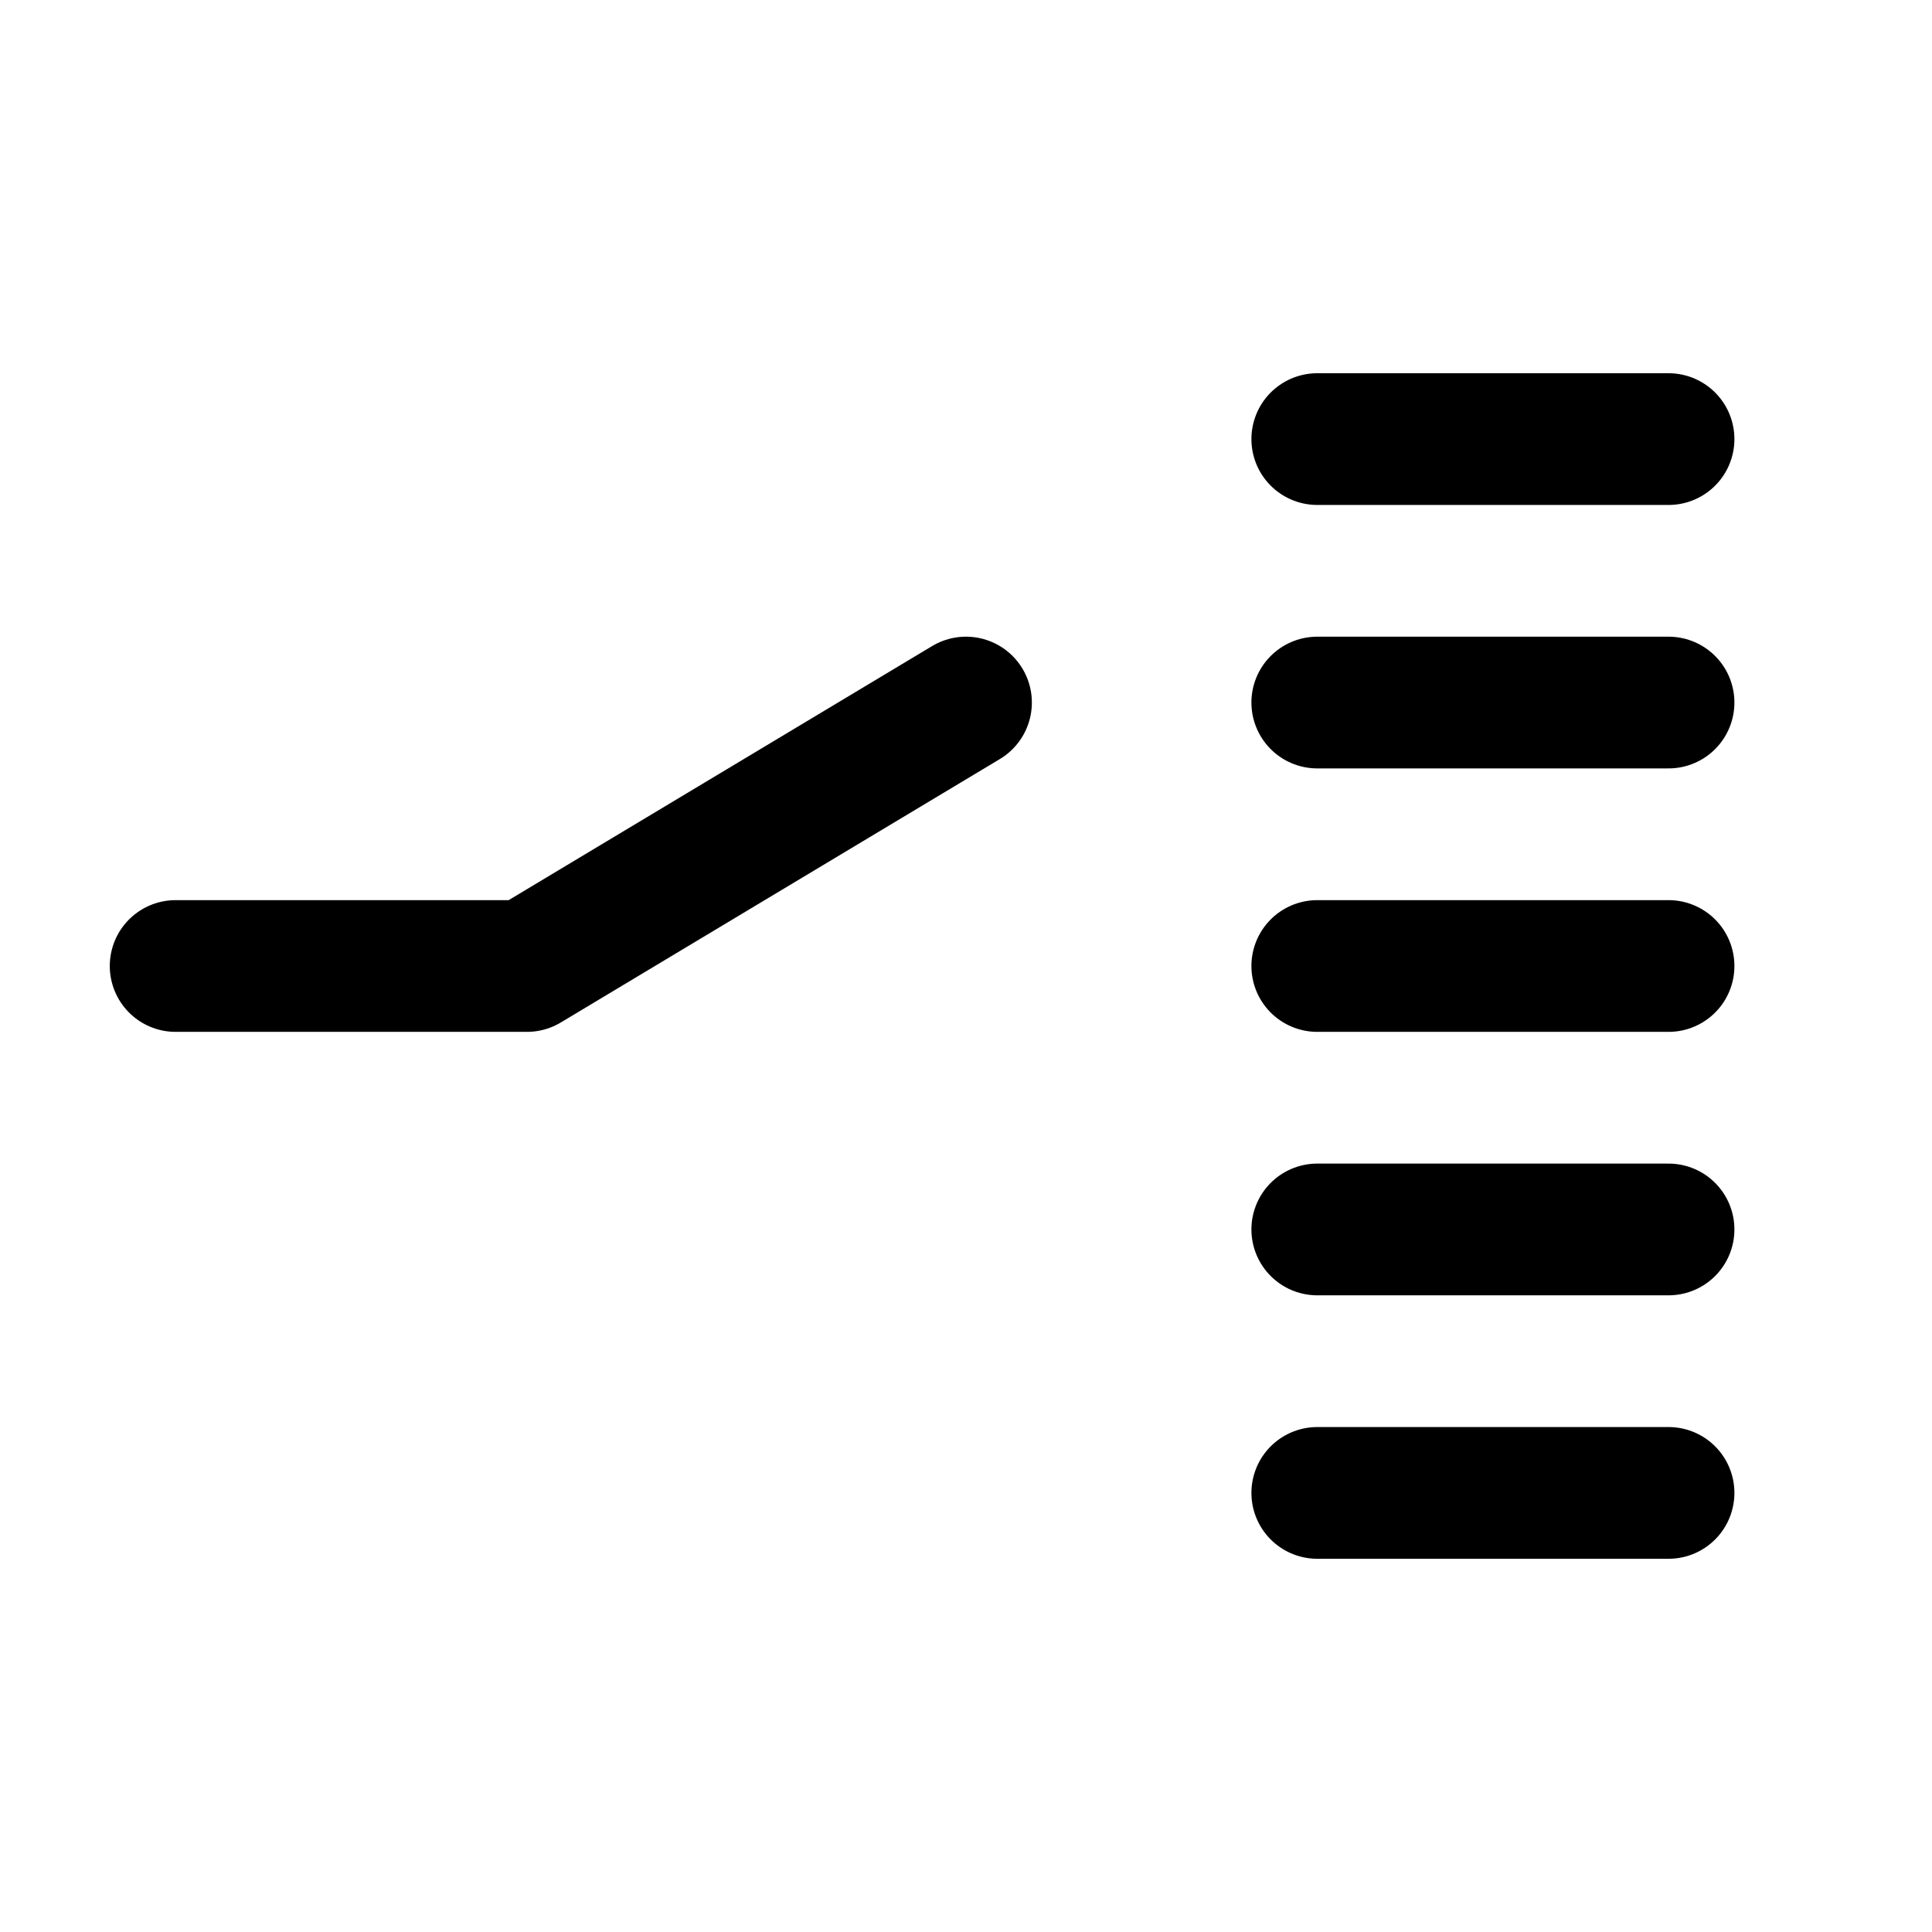
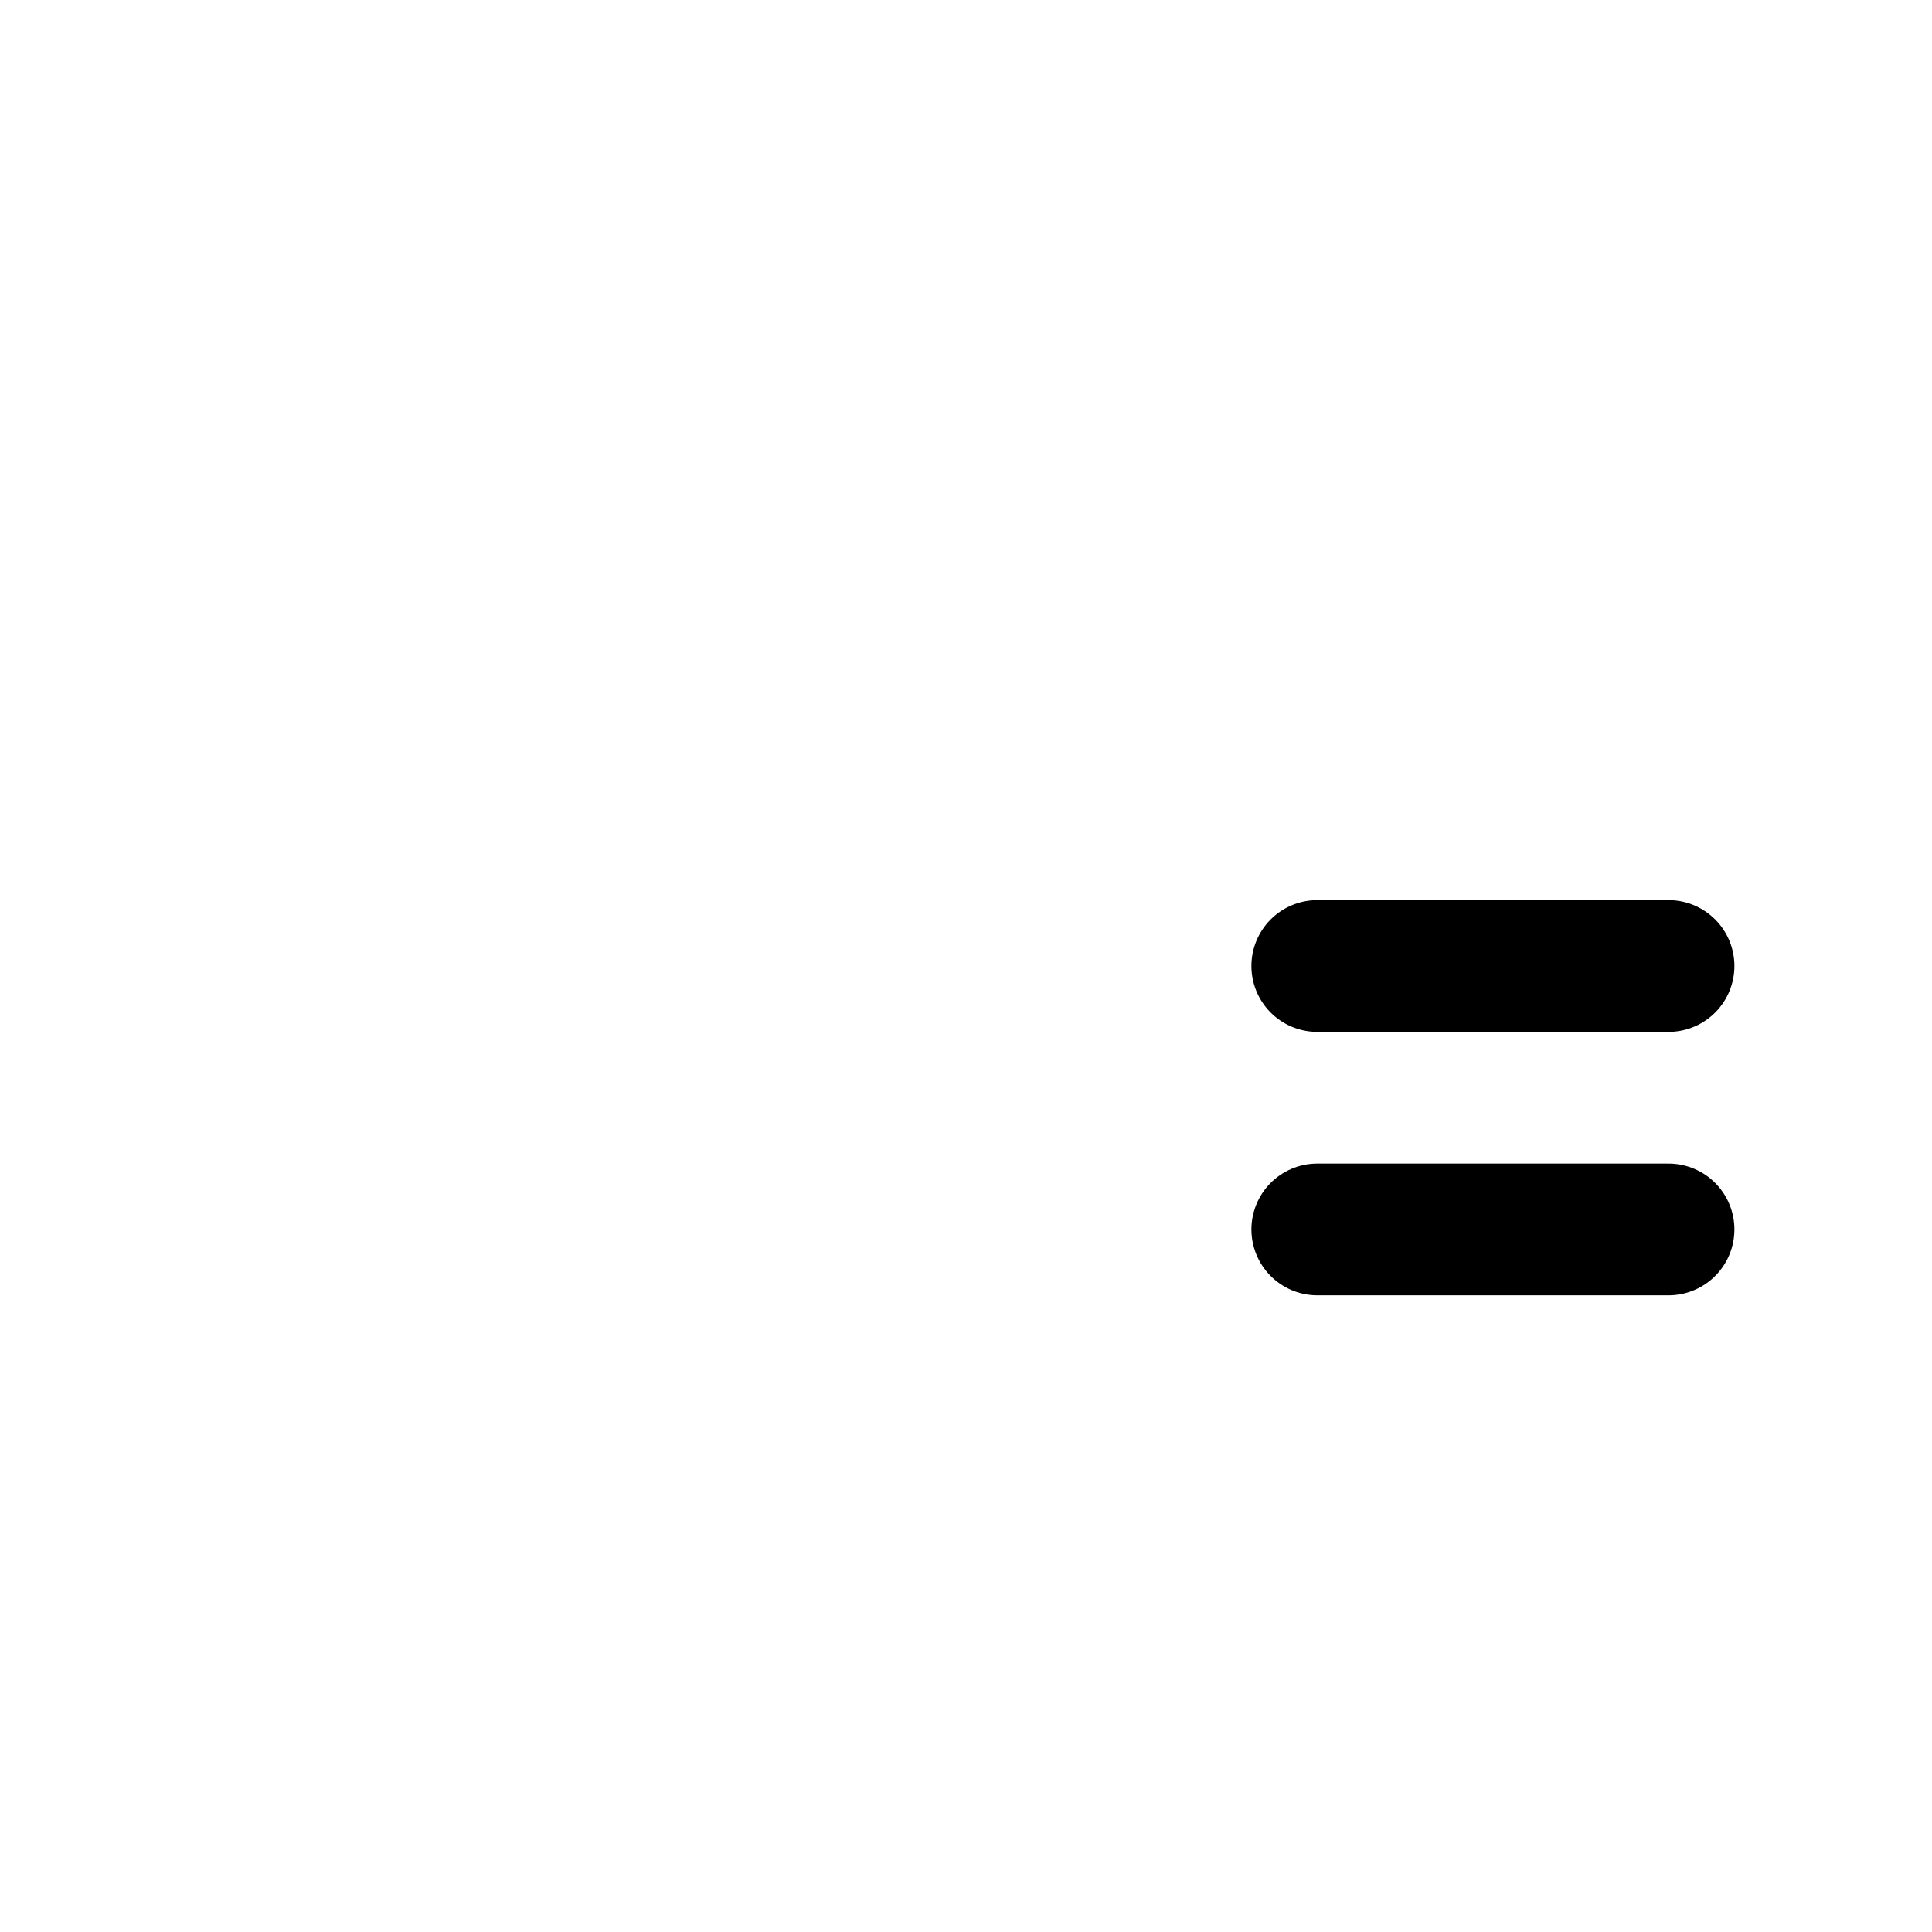
<svg xmlns="http://www.w3.org/2000/svg" width="22" height="22" viewBox="0 0 22 22" fill="none">
-   <path d="M2 11H6L11 8" stroke="black" stroke-width="1.5" stroke-linecap="round" stroke-linejoin="round" />
-   <path d="M15 5H19" stroke="black" stroke-width="1.5" stroke-linecap="round" stroke-linejoin="round" />
-   <path d="M15 8H19" stroke="black" stroke-width="1.5" stroke-linecap="round" stroke-linejoin="round" />
  <path d="M15 11H19" stroke="black" stroke-width="1.5" stroke-linecap="round" stroke-linejoin="round" />
  <path d="M15 14H19" stroke="black" stroke-width="1.5" stroke-linecap="round" stroke-linejoin="round" />
-   <path d="M15 17H19" stroke="black" stroke-width="1.5" stroke-linecap="round" stroke-linejoin="round" />
</svg>